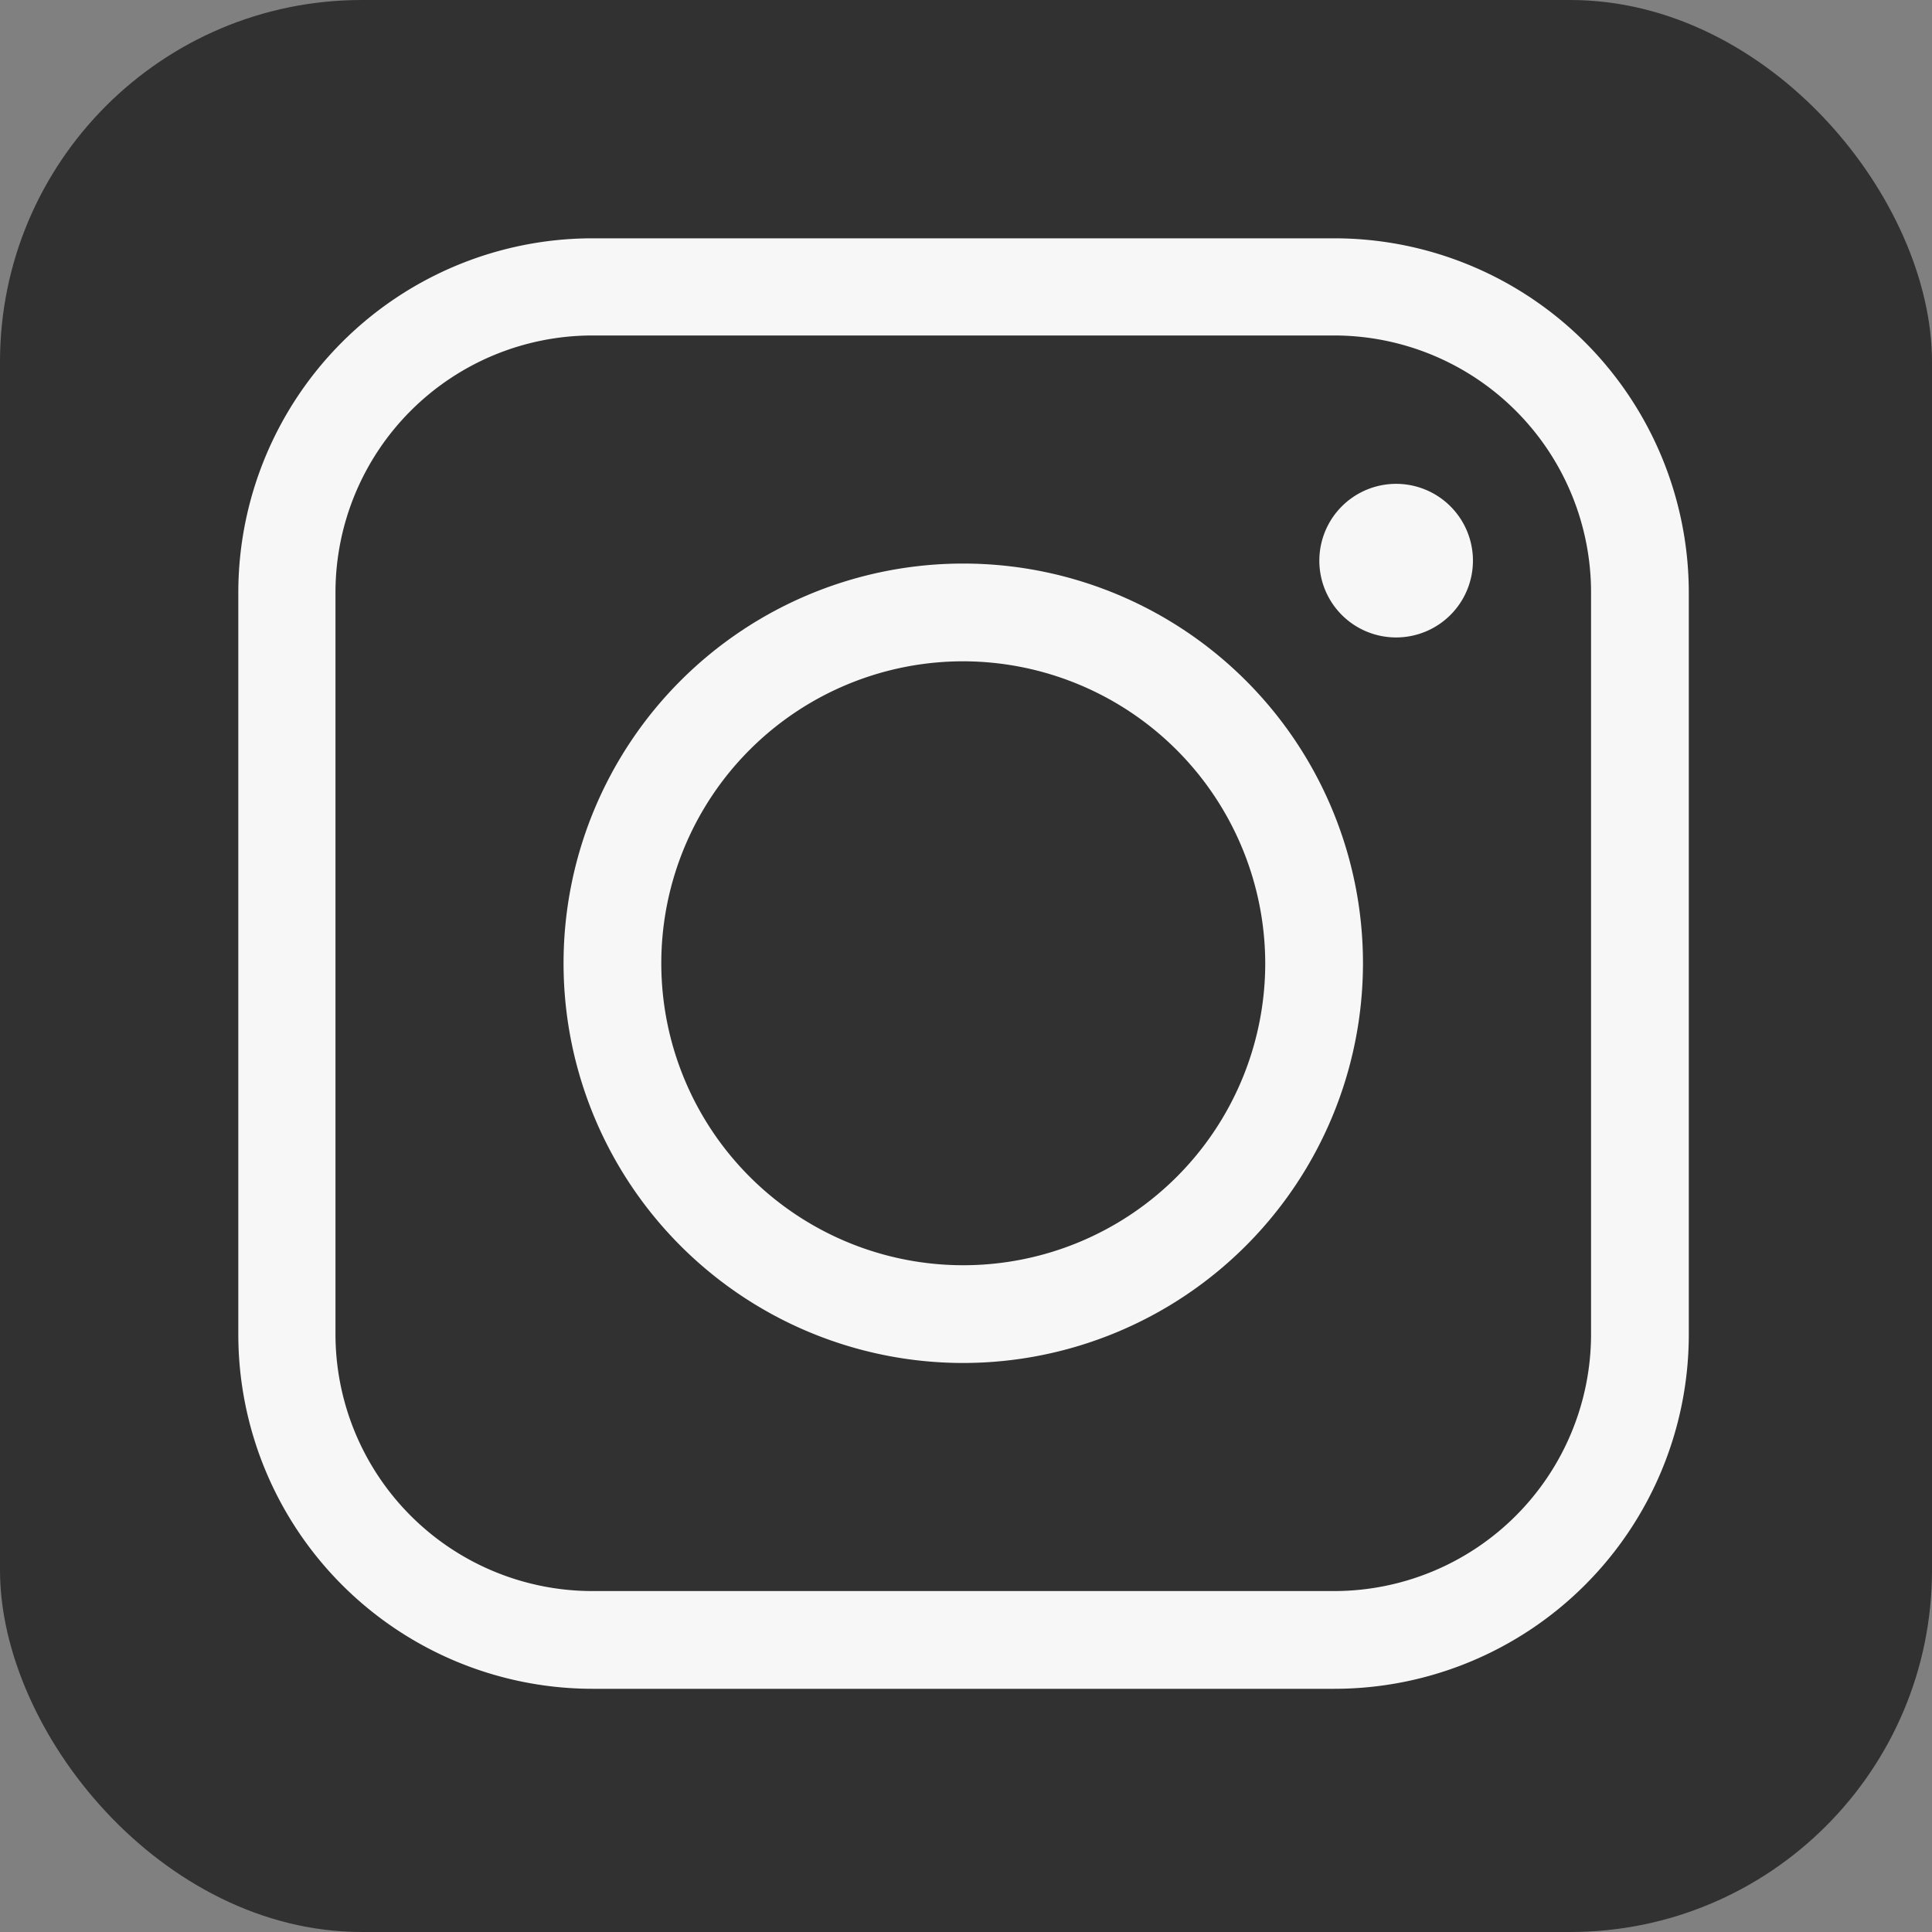
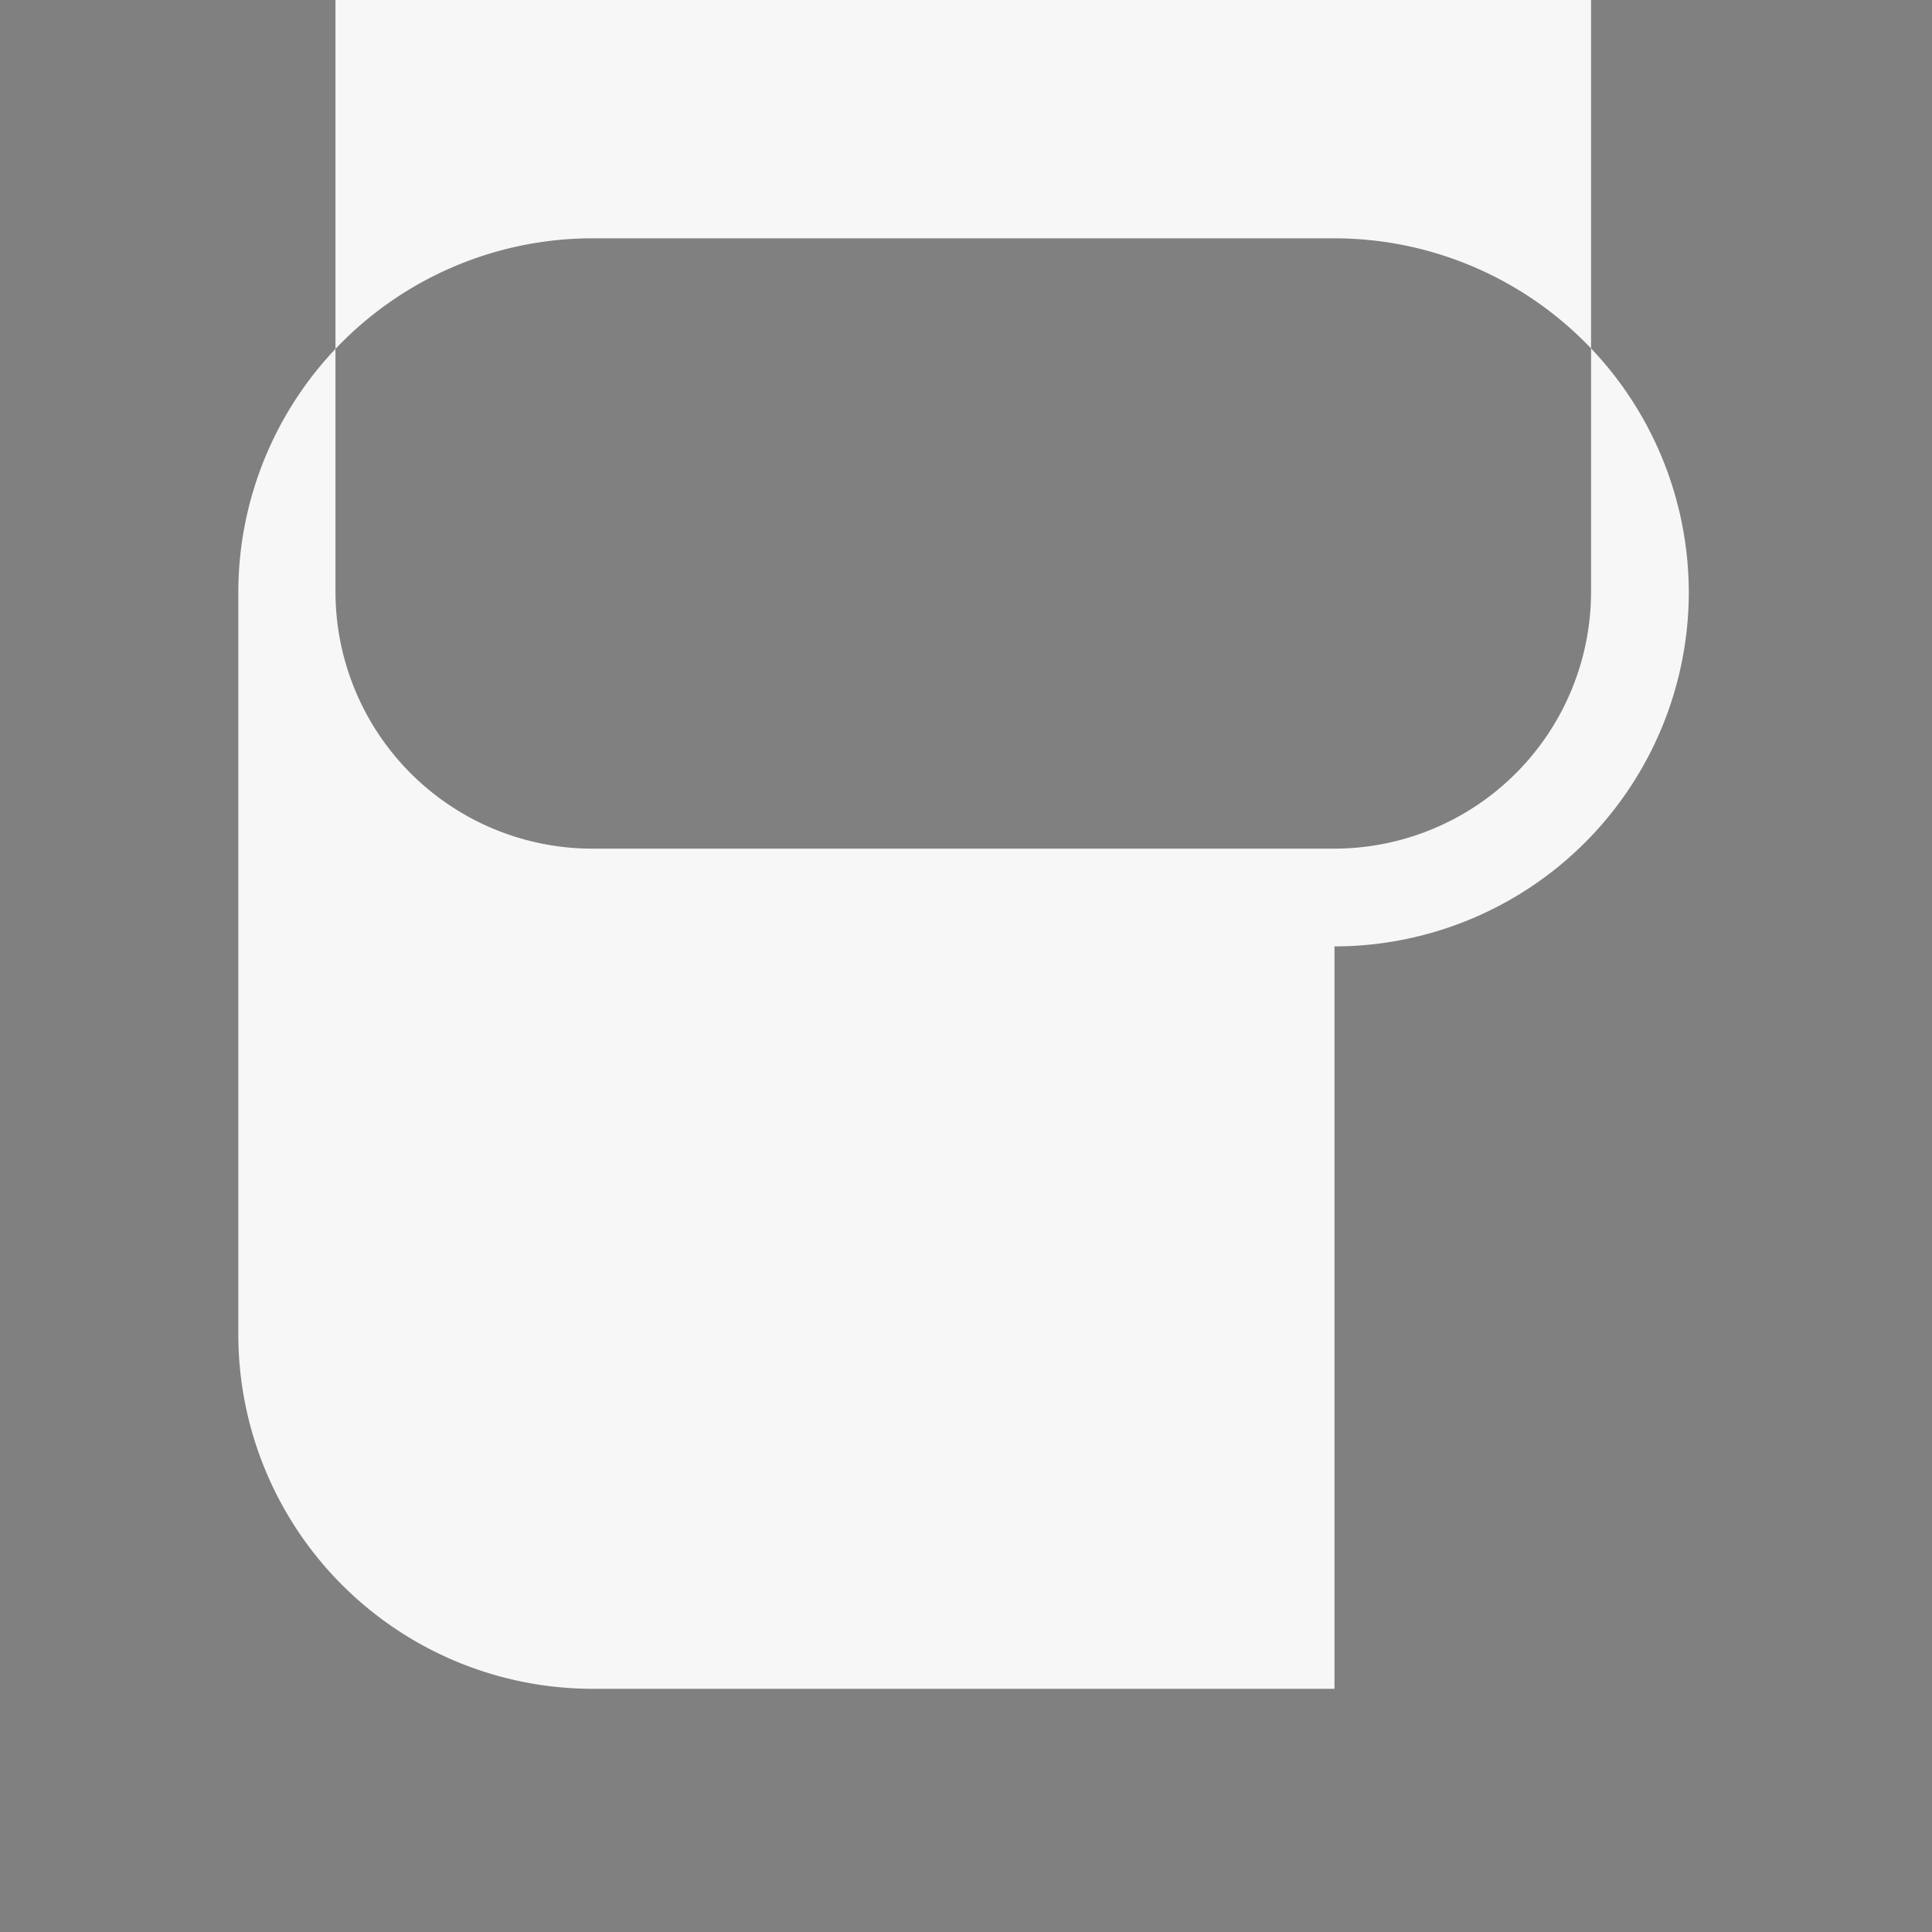
<svg xmlns="http://www.w3.org/2000/svg" viewBox="0 0 332.06 332.06">
  <rect x="0" y="0" width="332.06" height="332.06" fill="#808080" stroke="none" />
-   <rect fill="#313131" height="332.06" rx="62.18" width="332.06" />
  <g fill="#f7f7f7" transform="translate(-1.04 -1.04)">
-     <path d="m230.4 291.3h-127.6a60.92 60.92 0 0 1 -60.8-60.9v-127.6a60.9 60.9 0 0 1 60.8-60.8h127.6a60.94 60.94 0 0 1 60.9 60.9v127.6a60.92 60.92 0 0 1 -60.9 60.8m-127.6-232.6a44.17 44.17 0 0 0 -44.1 44.1v127.6a44.17 44.17 0 0 0 44.1 44.1h127.6a44.17 44.17 0 0 0 44.1-44.1v-127.6a44.17 44.17 0 0 0 -44.1-44.1z" />
-     <path d="m166.6 235.3a68.7 68.7 0 1 1 68.7-68.7 68.75 68.75 0 0 1 -68.7 68.7m0-120.6a51.9 51.9 0 1 0 51.9 51.9 52 52 0 0 0 -51.9-51.9" />
-     <path d="m227.8 97.4a13.2 13.2 0 1 1 13.2 13.2 13.19 13.19 0 0 1 -13.2-13.2" />
+     <path d="m230.4 291.3h-127.6a60.92 60.92 0 0 1 -60.8-60.9v-127.6a60.9 60.9 0 0 1 60.8-60.8h127.6a60.94 60.94 0 0 1 60.9 60.9a60.92 60.92 0 0 1 -60.9 60.8m-127.6-232.6a44.17 44.17 0 0 0 -44.1 44.1v127.6a44.17 44.17 0 0 0 44.1 44.1h127.6a44.17 44.17 0 0 0 44.1-44.1v-127.6a44.17 44.17 0 0 0 -44.1-44.1z" />
  </g>
</svg>